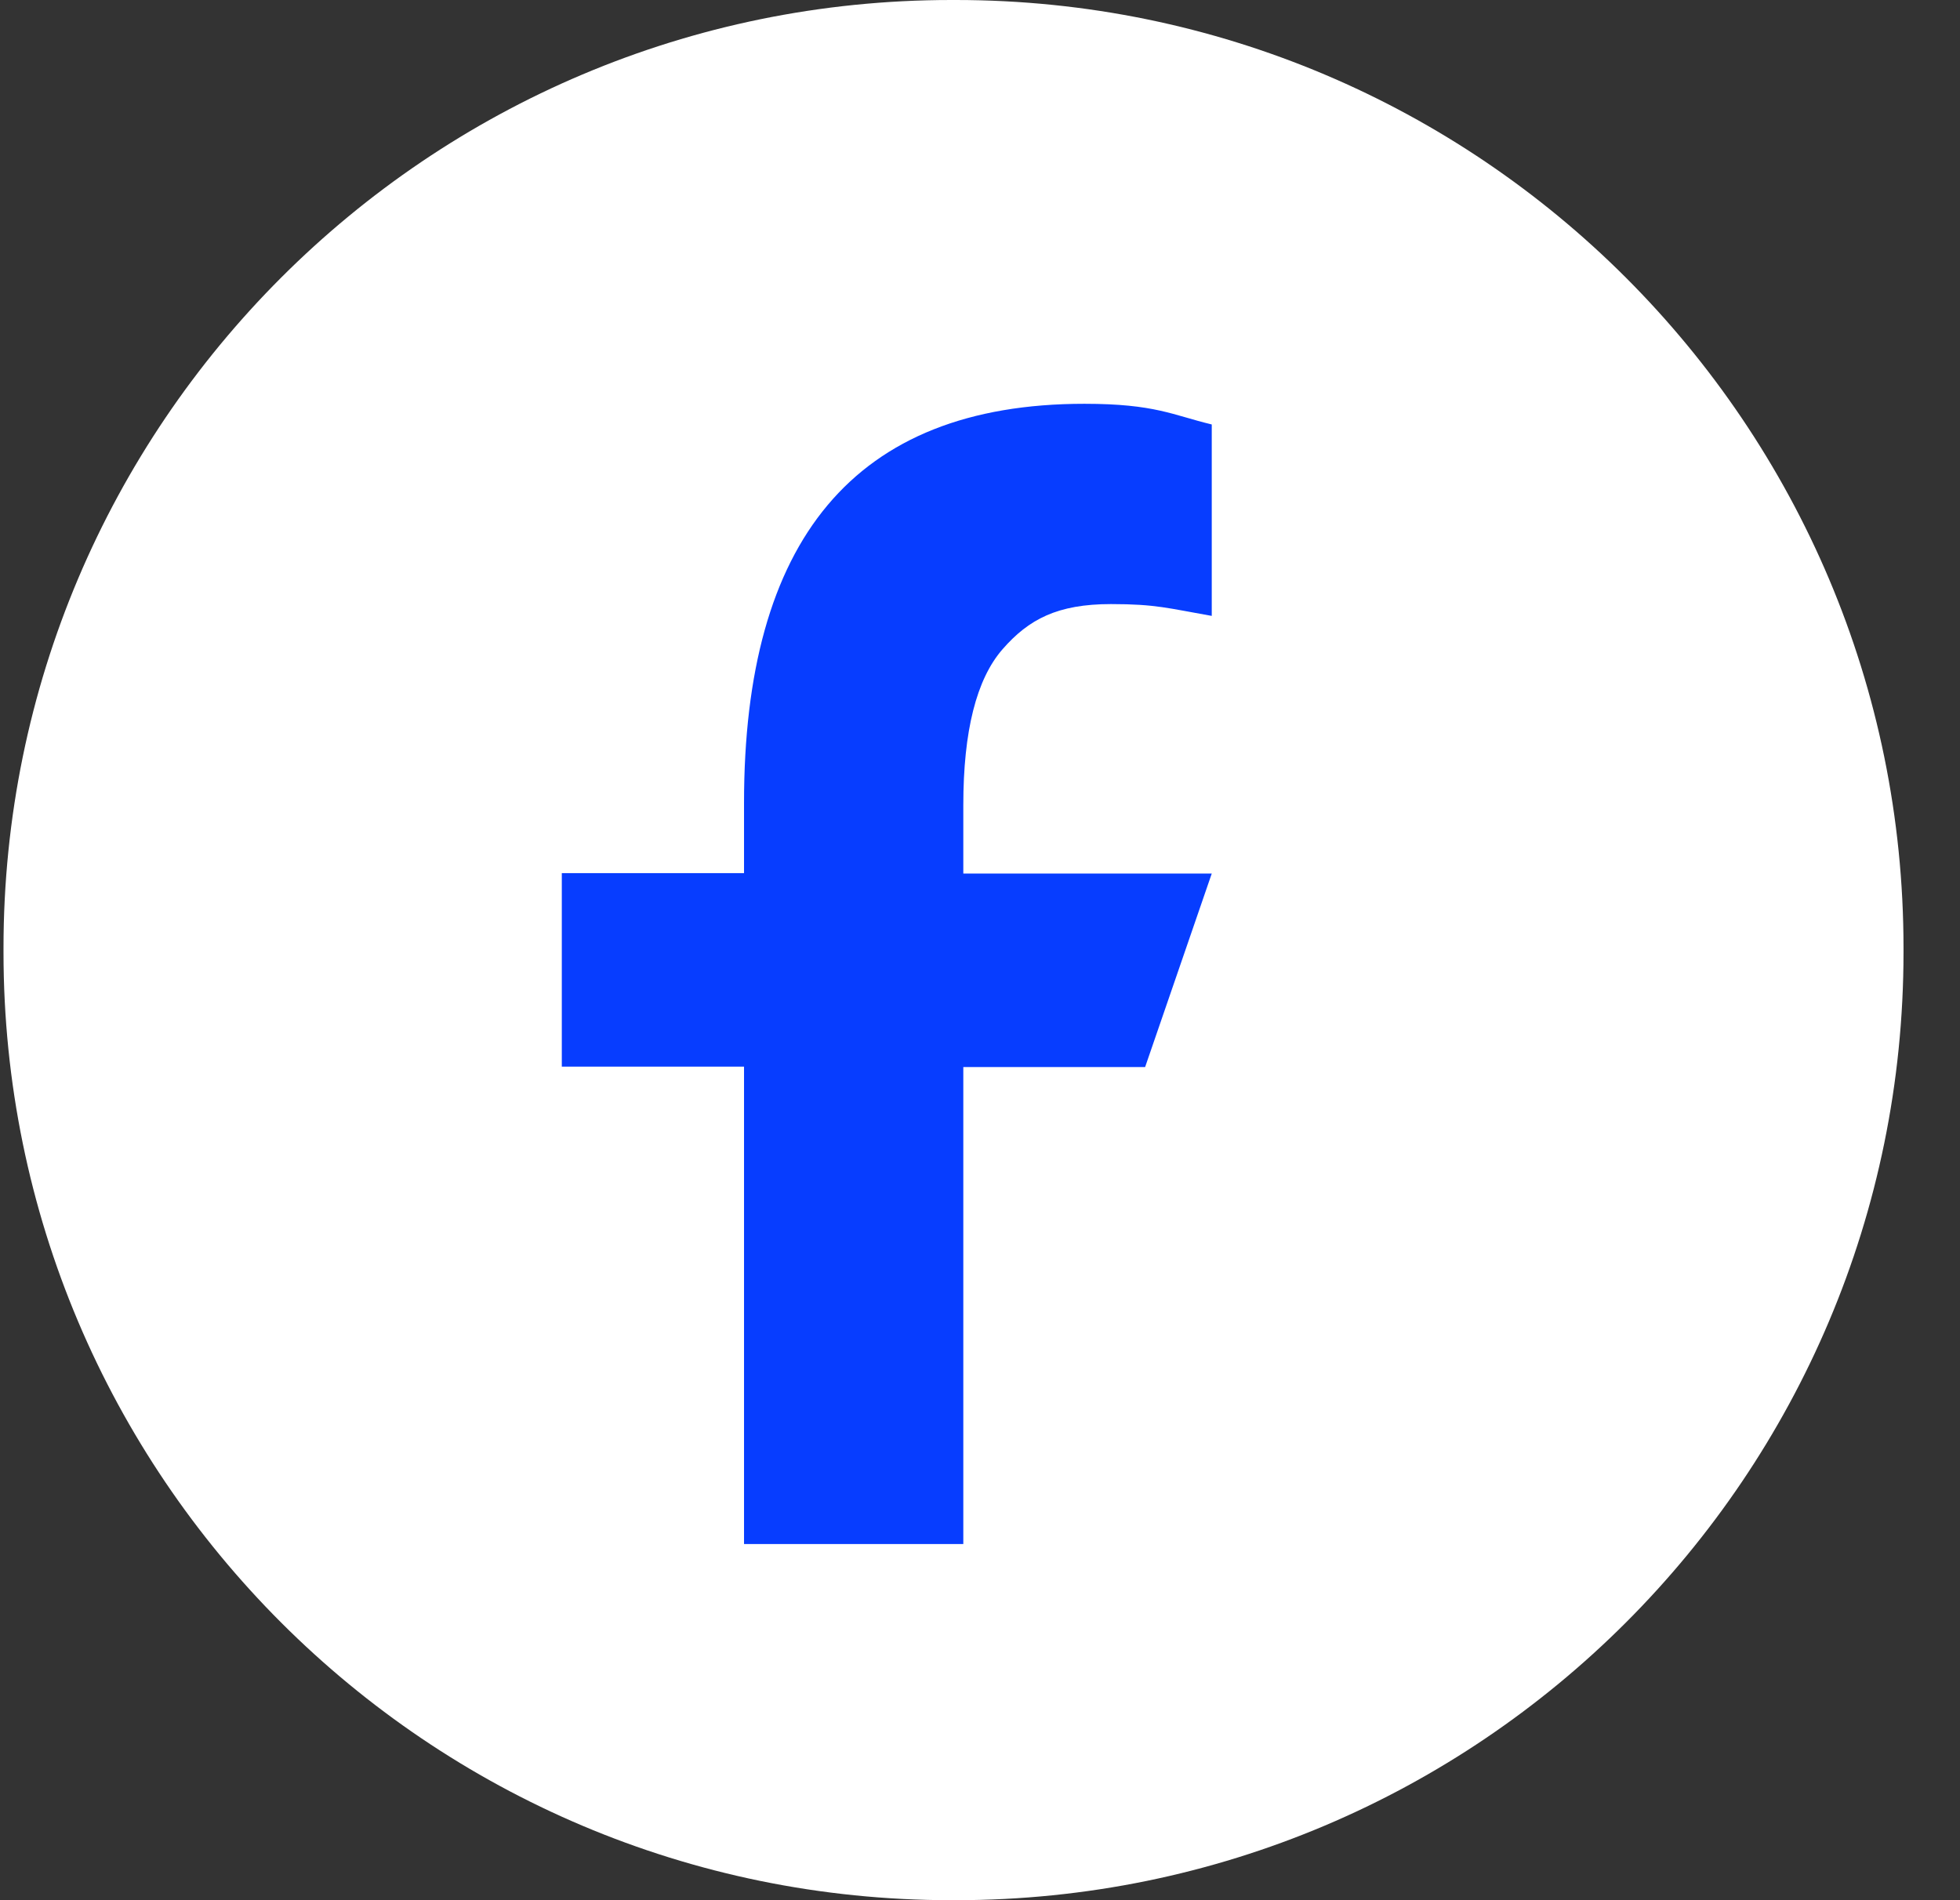
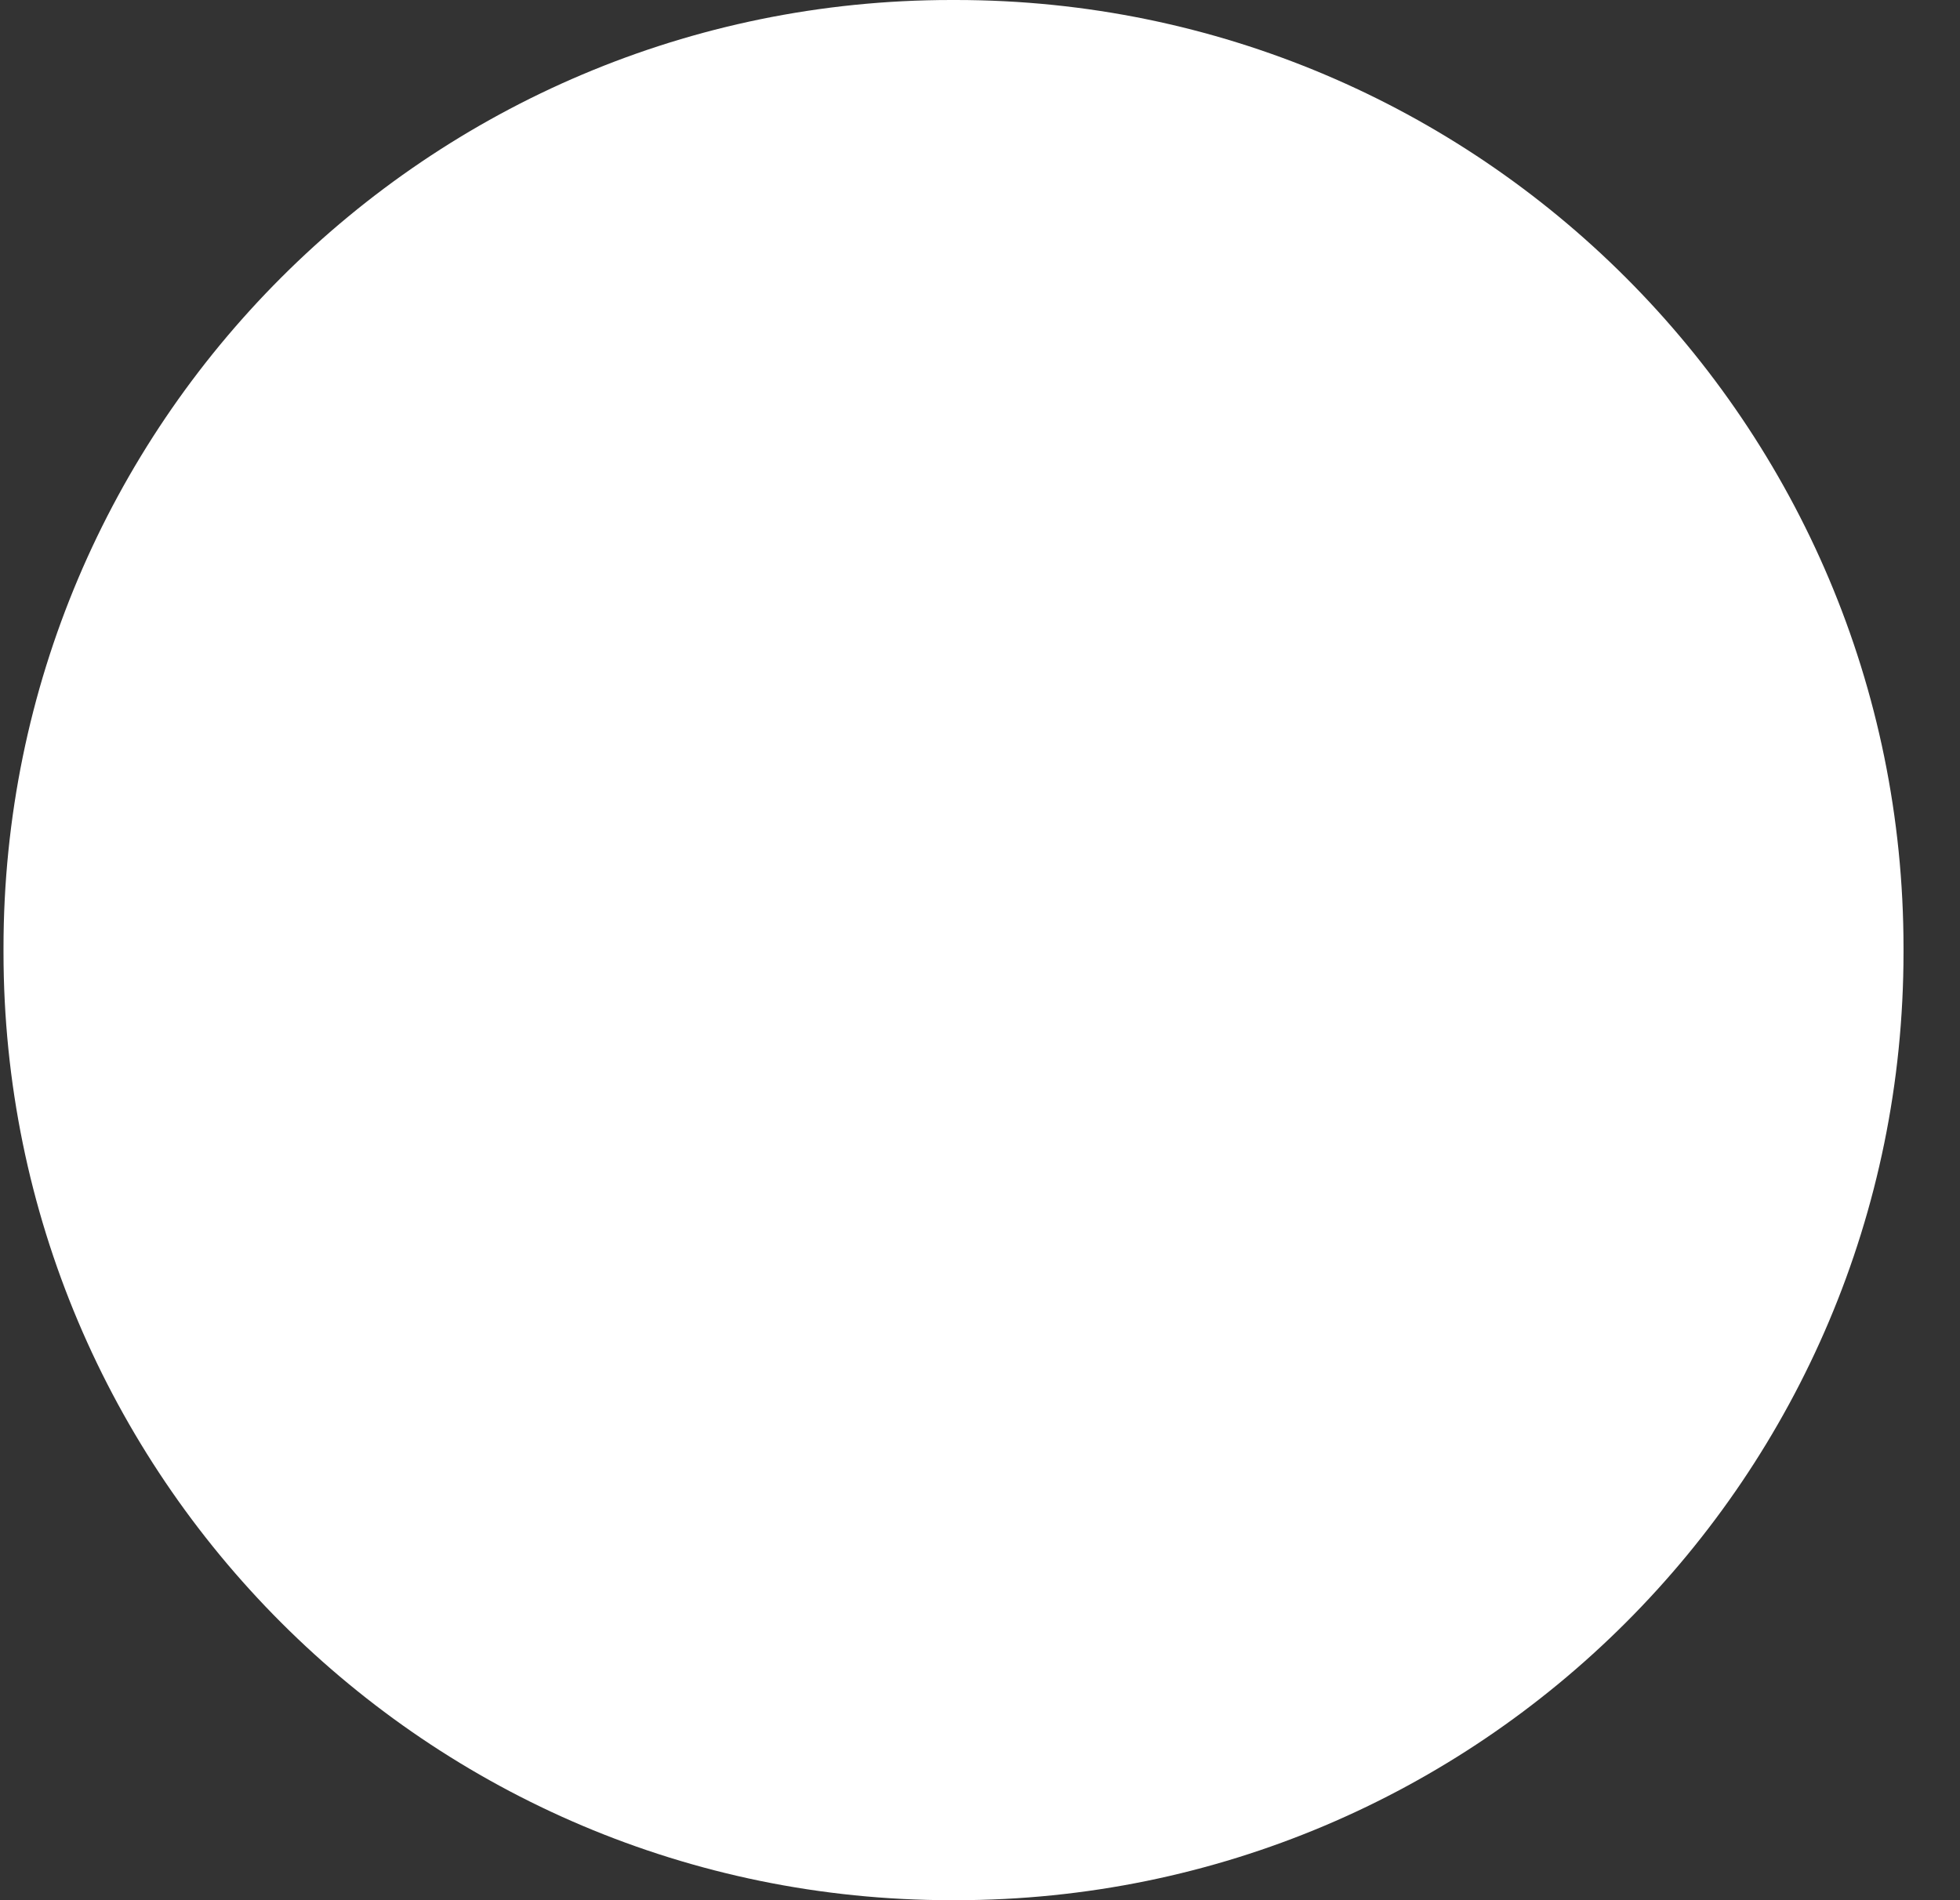
<svg xmlns="http://www.w3.org/2000/svg" width="33" height="32" viewBox="0 0 33 32" fill="none">
  <rect x="0" y="0" width="33" height="32" fill="#333333" stroke="none" />
-   <path d="M16.09 0H16.017C7.204 0 0.059 7.147 0.059 15.964V16.036C0.059 24.853 7.204 32 16.017 32H16.09C24.904 32 32.049 24.853 32.049 16.036V15.964C32.049 7.147 24.904 0 16.09 0Z" fill="white" />
-   <path d="M16.219 17.963V26.002H12.527V17.963H9.459V14.704H12.527V13.518C12.527 9.115 14.366 6.8 18.258 6.8C19.451 6.8 19.749 6.992 20.402 7.148V10.372C19.671 10.244 19.465 10.173 18.705 10.173C17.803 10.173 17.32 10.429 16.88 10.933C16.44 11.437 16.219 12.311 16.219 13.56V14.711H20.402L19.28 17.97H16.219V17.963Z" fill="#073DFF" />
+   <path d="M16.09 0H16.017C7.204 0 0.059 7.147 0.059 15.964V16.036C0.059 24.853 7.204 32 16.017 32H16.09C24.904 32 32.049 24.853 32.049 16.036V15.964C32.049 7.147 24.904 0 16.09 0" fill="white" />
</svg>